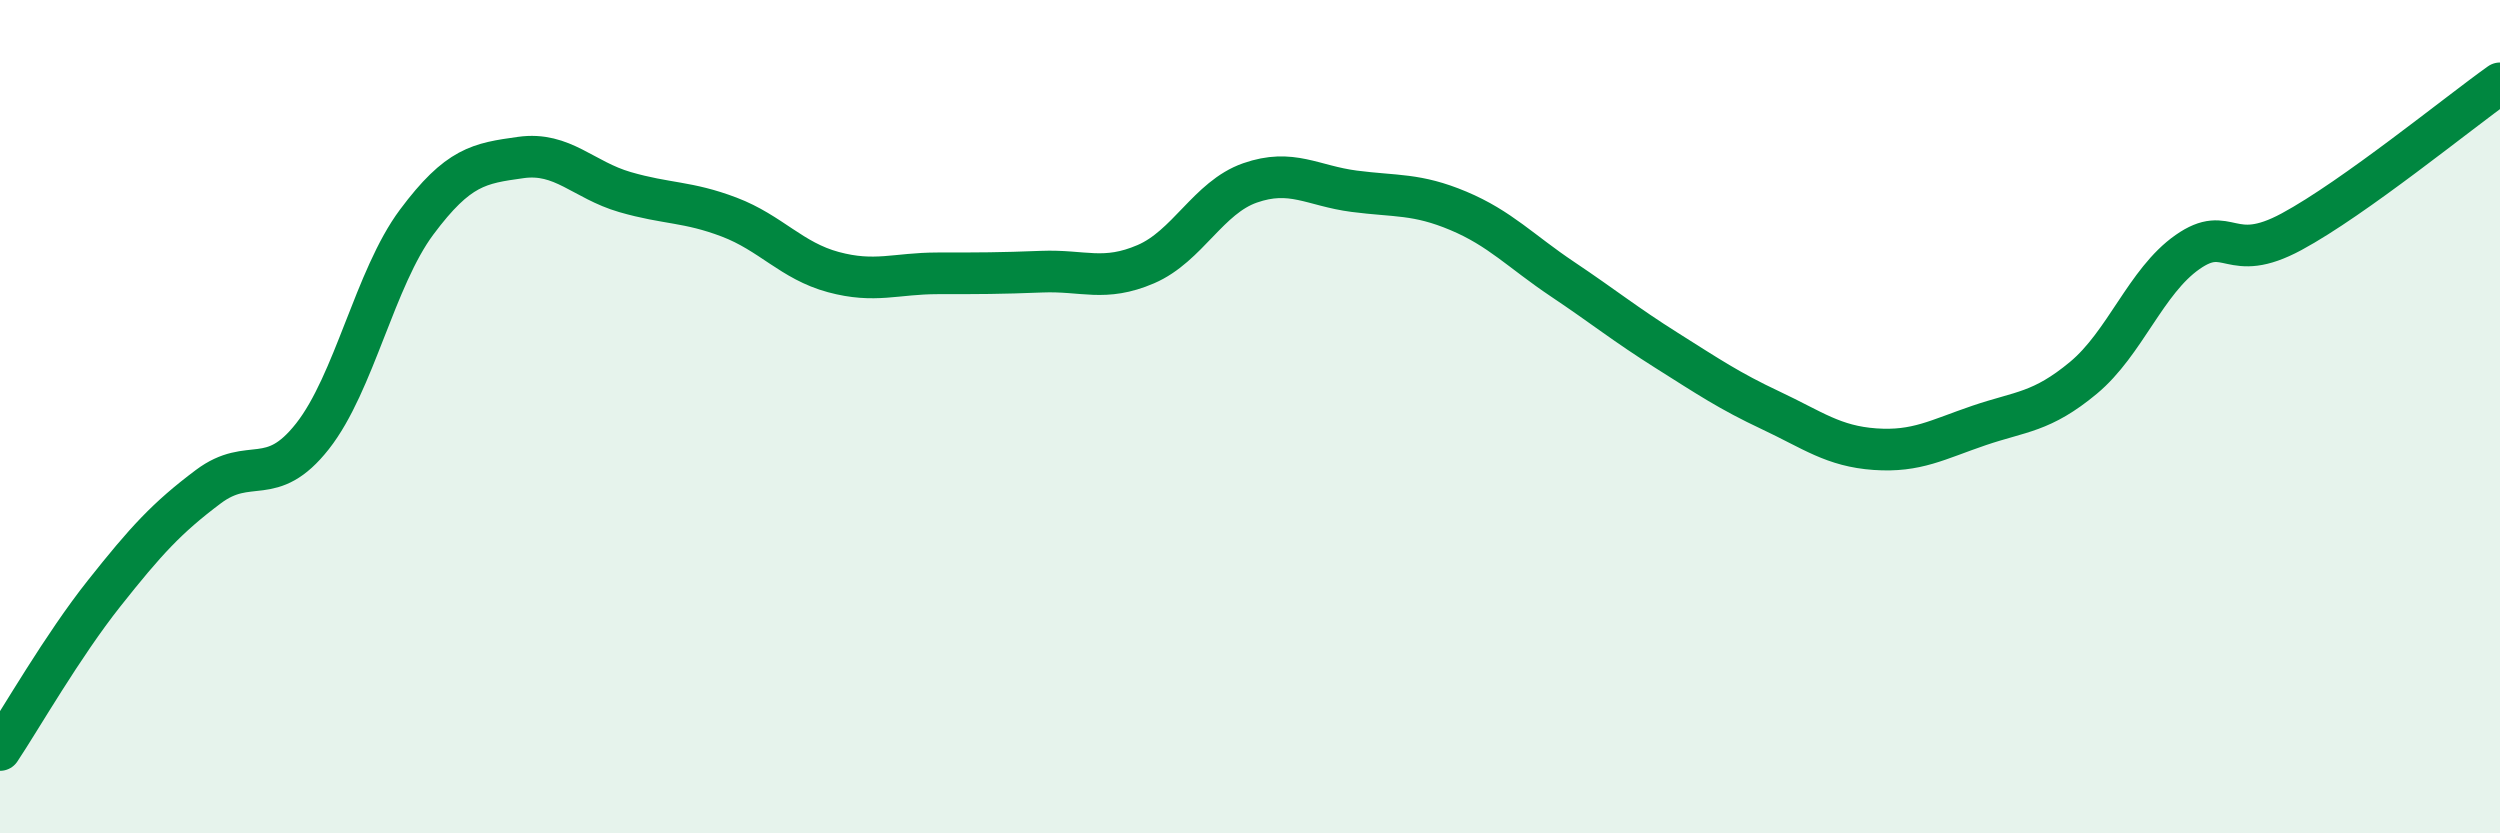
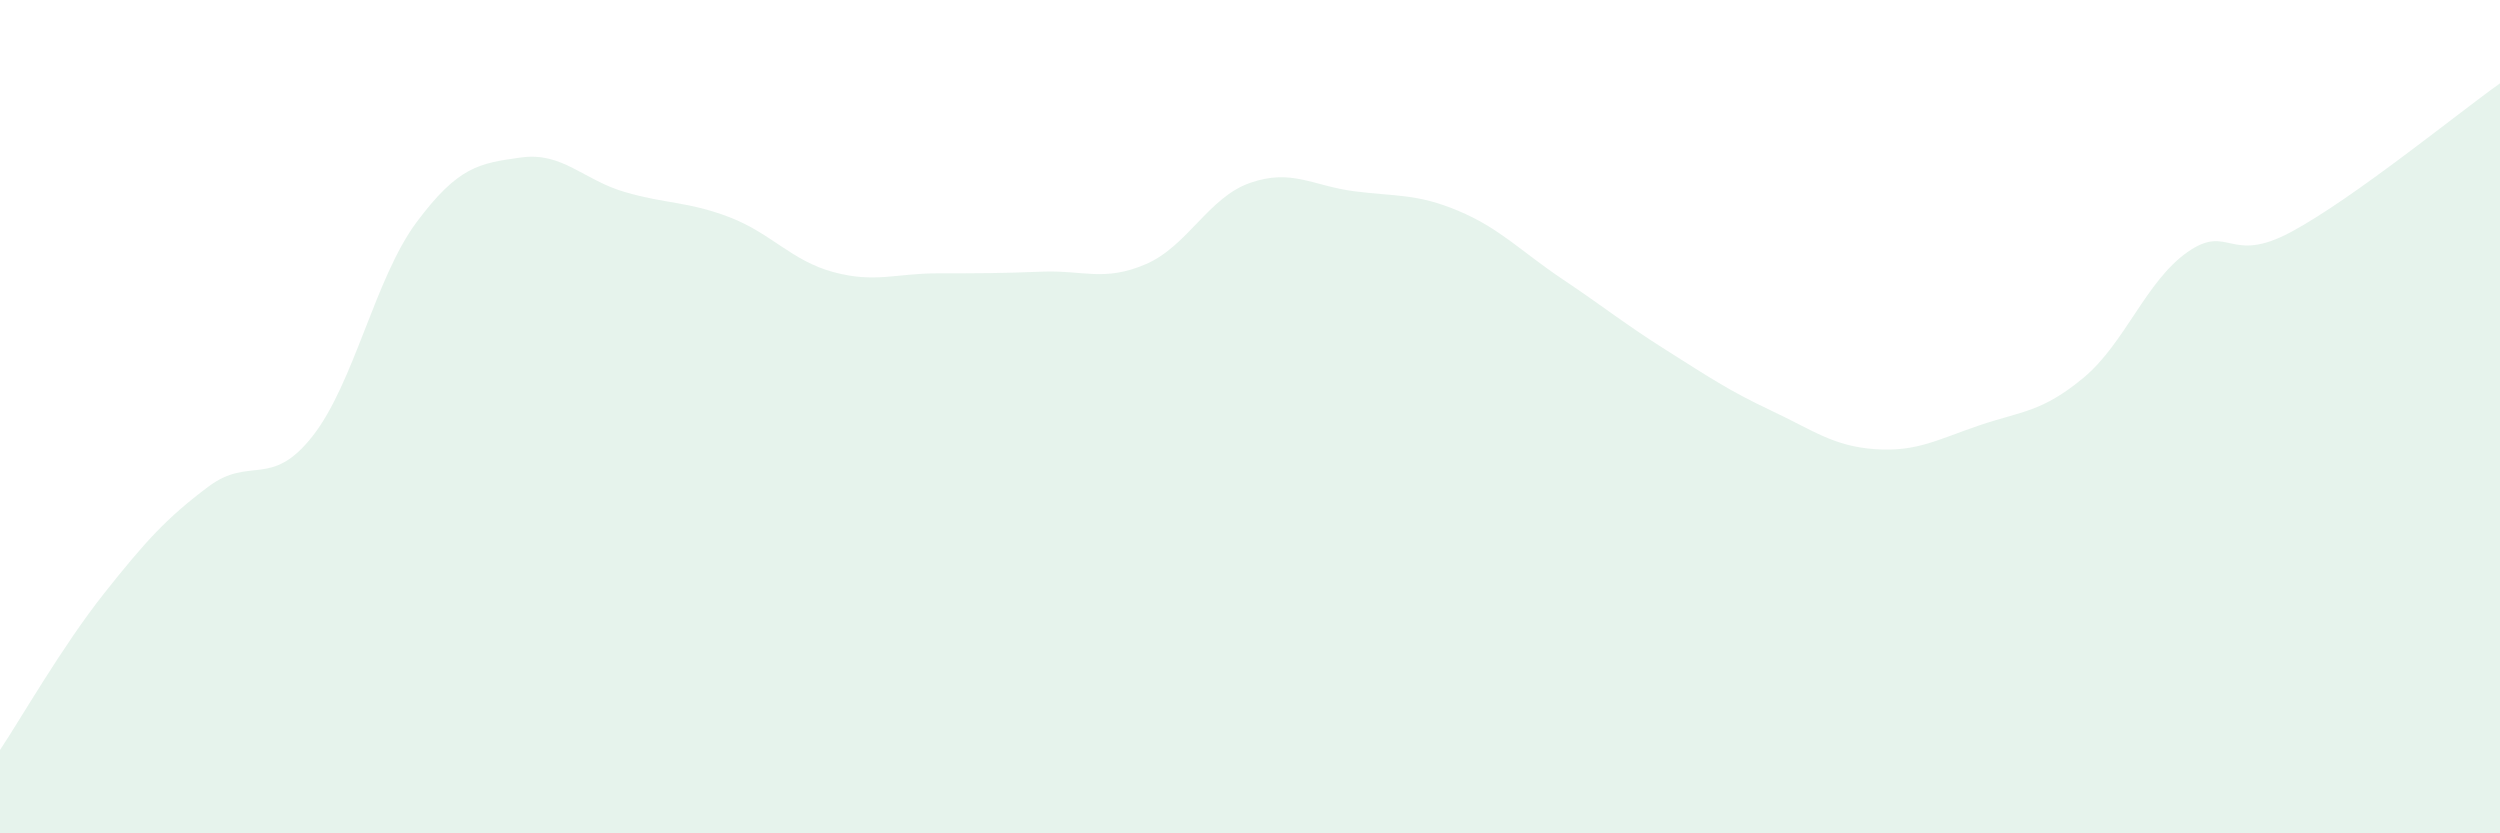
<svg xmlns="http://www.w3.org/2000/svg" width="60" height="20" viewBox="0 0 60 20">
  <path d="M 0,18 C 0.5,17.25 1.5,15.5 2.5,14.24 C 3.5,12.98 4,12.43 5,11.68 C 6,10.93 6.5,11.74 7.5,10.47 C 8.5,9.2 9,6.67 10,5.33 C 11,3.99 11.5,3.92 12.5,3.78 C 13.5,3.64 14,4.32 15,4.61 C 16,4.9 16.5,4.83 17.5,5.21 C 18.5,5.59 19,6.26 20,6.53 C 21,6.8 21.5,6.56 22.5,6.56 C 23.5,6.56 24,6.56 25,6.52 C 26,6.48 26.5,6.77 27.5,6.34 C 28.5,5.91 29,4.74 30,4.39 C 31,4.04 31.5,4.46 32.5,4.59 C 33.5,4.72 34,4.64 35,5.06 C 36,5.48 36.5,6.03 37.5,6.7 C 38.5,7.37 39,7.78 40,8.41 C 41,9.04 41.5,9.38 42.5,9.85 C 43.5,10.32 44,10.71 45,10.78 C 46,10.85 46.5,10.55 47.5,10.21 C 48.5,9.87 49,9.9 50,9.07 C 51,8.24 51.5,6.75 52.5,6.05 C 53.5,5.35 53.5,6.37 55,5.56 C 56.5,4.75 59,2.71 60,2L60 20L0 20Z" fill="#008740" opacity="0.1" stroke-linecap="round" stroke-linejoin="round" />
-   <path d="M 0,18 C 0.5,17.25 1.5,15.5 2.5,14.24 C 3.5,12.98 4,12.43 5,11.68 C 6,10.93 6.5,11.74 7.5,10.47 C 8.5,9.2 9,6.67 10,5.33 C 11,3.99 11.5,3.92 12.5,3.78 C 13.5,3.64 14,4.32 15,4.61 C 16,4.9 16.5,4.83 17.5,5.21 C 18.5,5.59 19,6.26 20,6.53 C 21,6.8 21.5,6.56 22.5,6.56 C 23.5,6.56 24,6.56 25,6.52 C 26,6.48 26.5,6.77 27.5,6.34 C 28.5,5.91 29,4.74 30,4.39 C 31,4.04 31.5,4.46 32.5,4.59 C 33.5,4.72 34,4.64 35,5.06 C 36,5.48 36.5,6.03 37.5,6.7 C 38.5,7.37 39,7.78 40,8.41 C 41,9.04 41.5,9.38 42.5,9.85 C 43.5,10.32 44,10.71 45,10.78 C 46,10.85 46.5,10.55 47.5,10.21 C 48.5,9.87 49,9.9 50,9.07 C 51,8.24 51.5,6.75 52.5,6.05 C 53.5,5.35 53.5,6.37 55,5.56 C 56.5,4.75 59,2.71 60,2" stroke="#008740" stroke-width="1" fill="none" stroke-linecap="round" stroke-linejoin="round" />
</svg>